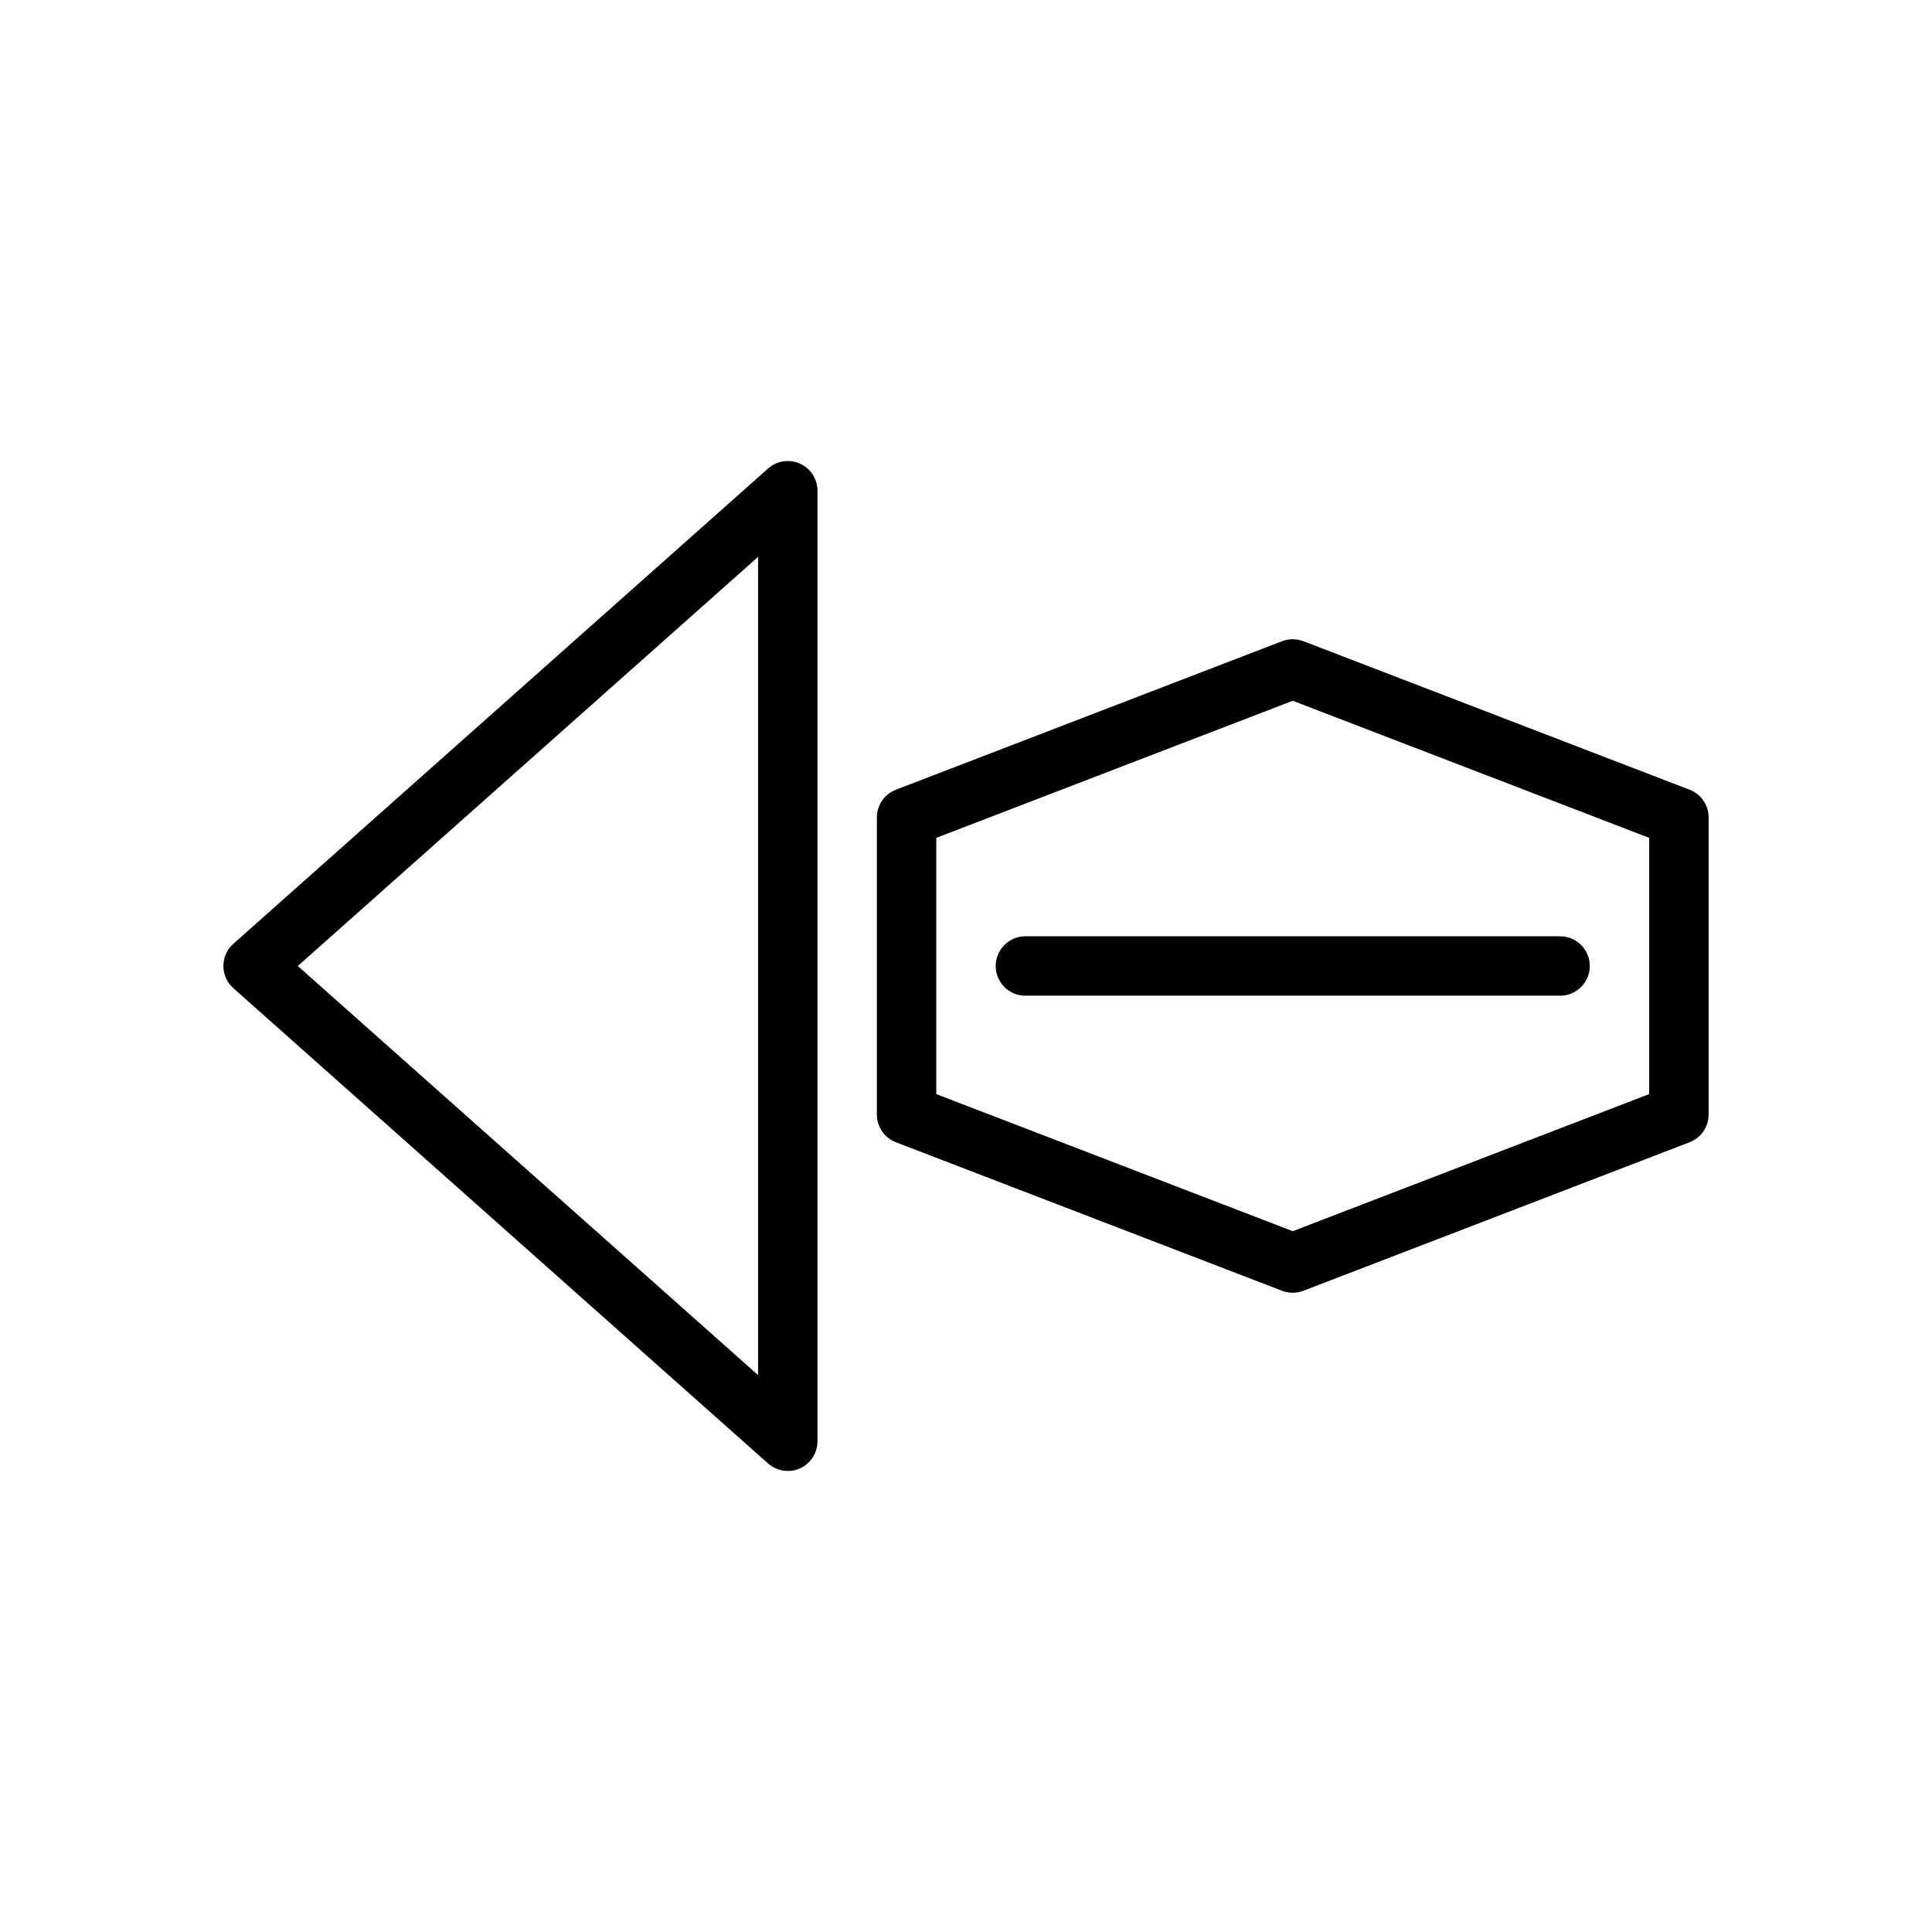
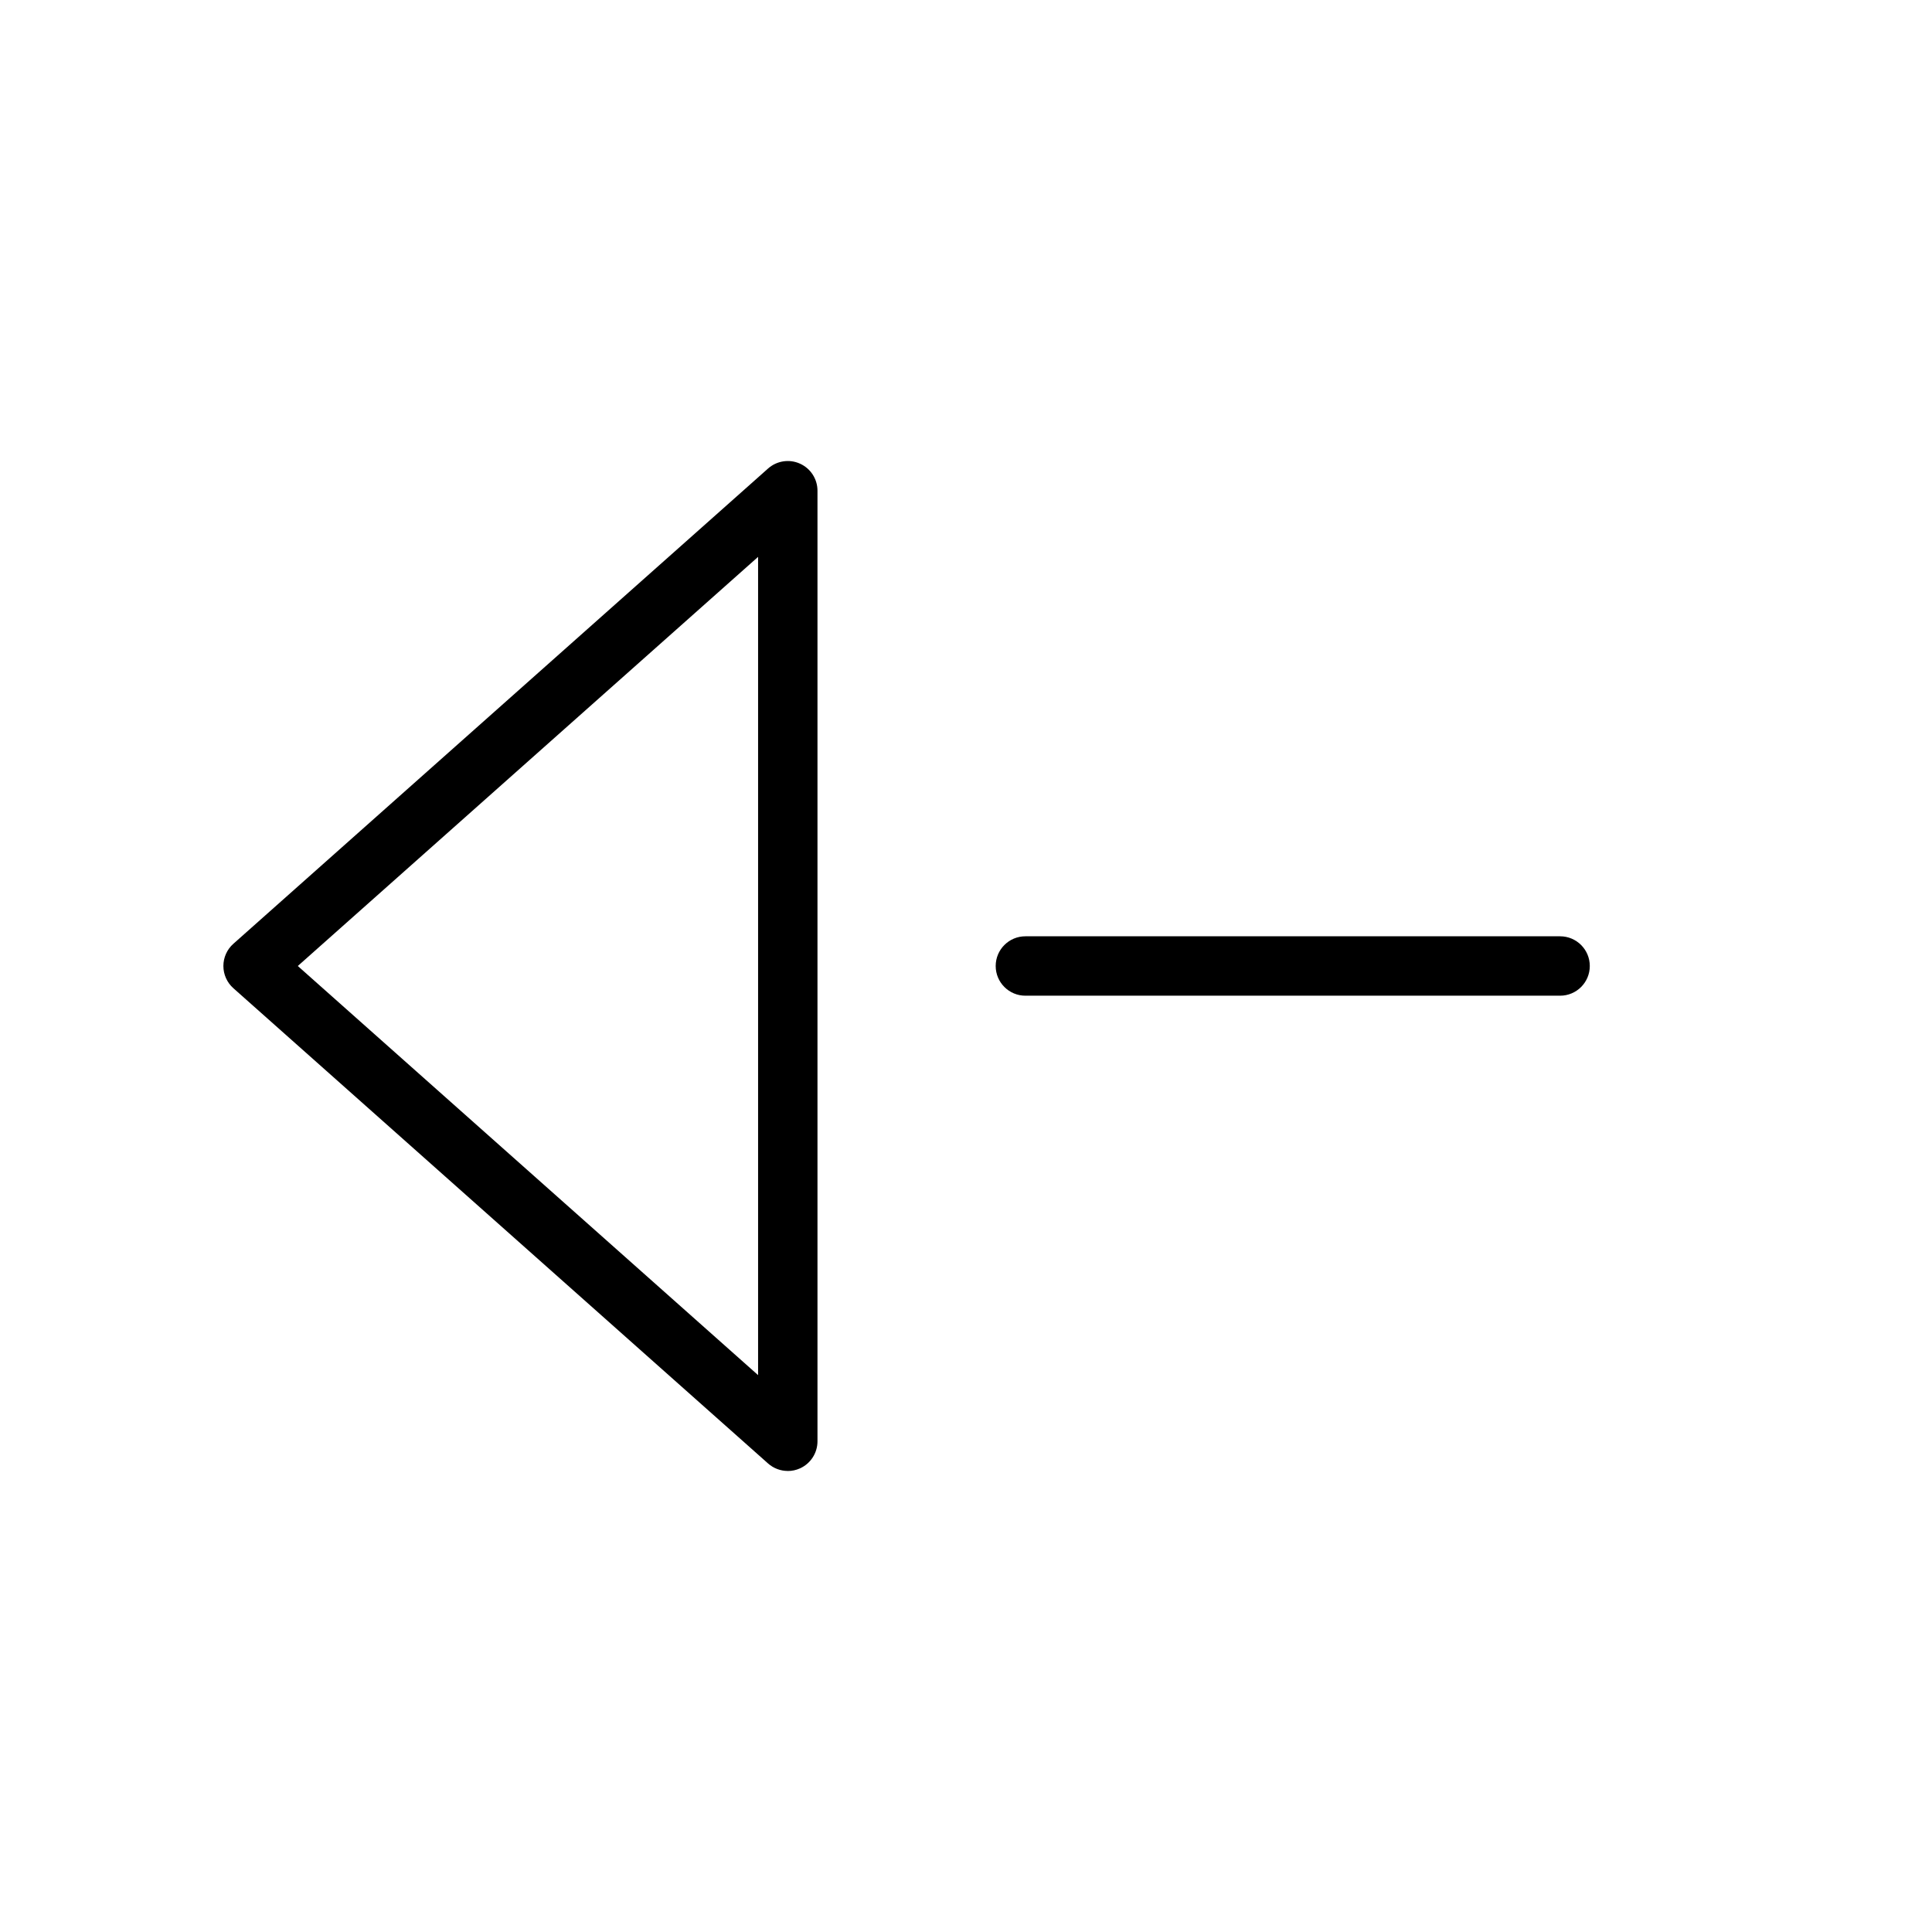
<svg xmlns="http://www.w3.org/2000/svg" fill="#000000" width="800px" height="800px" version="1.1" viewBox="144 144 512 512">
  <g>
    <path d="m352.77 533.82c-1.891 0-3.762-0.684-5.234-1.992l-141.7-125.95c-1.676-1.488-2.637-3.637-2.637-5.879s0.961-4.394 2.637-5.879l141.7-125.95c2.32-2.062 5.637-2.574 8.453-1.301 2.836 1.266 4.652 4.078 4.652 7.18v251.91c0 3.102-1.82 5.91-4.644 7.18-1.039 0.469-2.133 0.691-3.227 0.691zm-129.85-133.82 121.98 108.42v-216.84z" />
-     <path d="m557.44 407.87h-141.7c-4.344 0-7.871-3.519-7.871-7.871s3.527-7.871 7.871-7.871h141.7c4.344 0 7.871 3.519 7.871 7.871 0.004 4.352-3.523 7.871-7.871 7.871z" />
-     <path d="m486.59 486.59c-0.961 0-1.922-0.172-2.824-0.52l-102.34-39.359c-3.039-1.172-5.047-4.094-5.047-7.352v-78.723c0-3.258 2.008-6.18 5.047-7.352l102.34-39.359c1.812-0.691 3.832-0.691 5.652 0l102.34 39.359c3.039 1.172 5.047 4.094 5.047 7.352v78.719c0 3.258-2.008 6.18-5.047 7.352l-102.34 39.359c-0.906 0.352-1.867 0.523-2.828 0.523zm-94.465-52.641 94.465 36.328 94.465-36.328v-67.91l-94.465-36.328-94.465 36.328z" />
+     <path d="m557.44 407.87h-141.7c-4.344 0-7.871-3.519-7.871-7.871s3.527-7.871 7.871-7.871h141.7c4.344 0 7.871 3.519 7.871 7.871 0.004 4.352-3.523 7.871-7.871 7.871" />
  </g>
</svg>